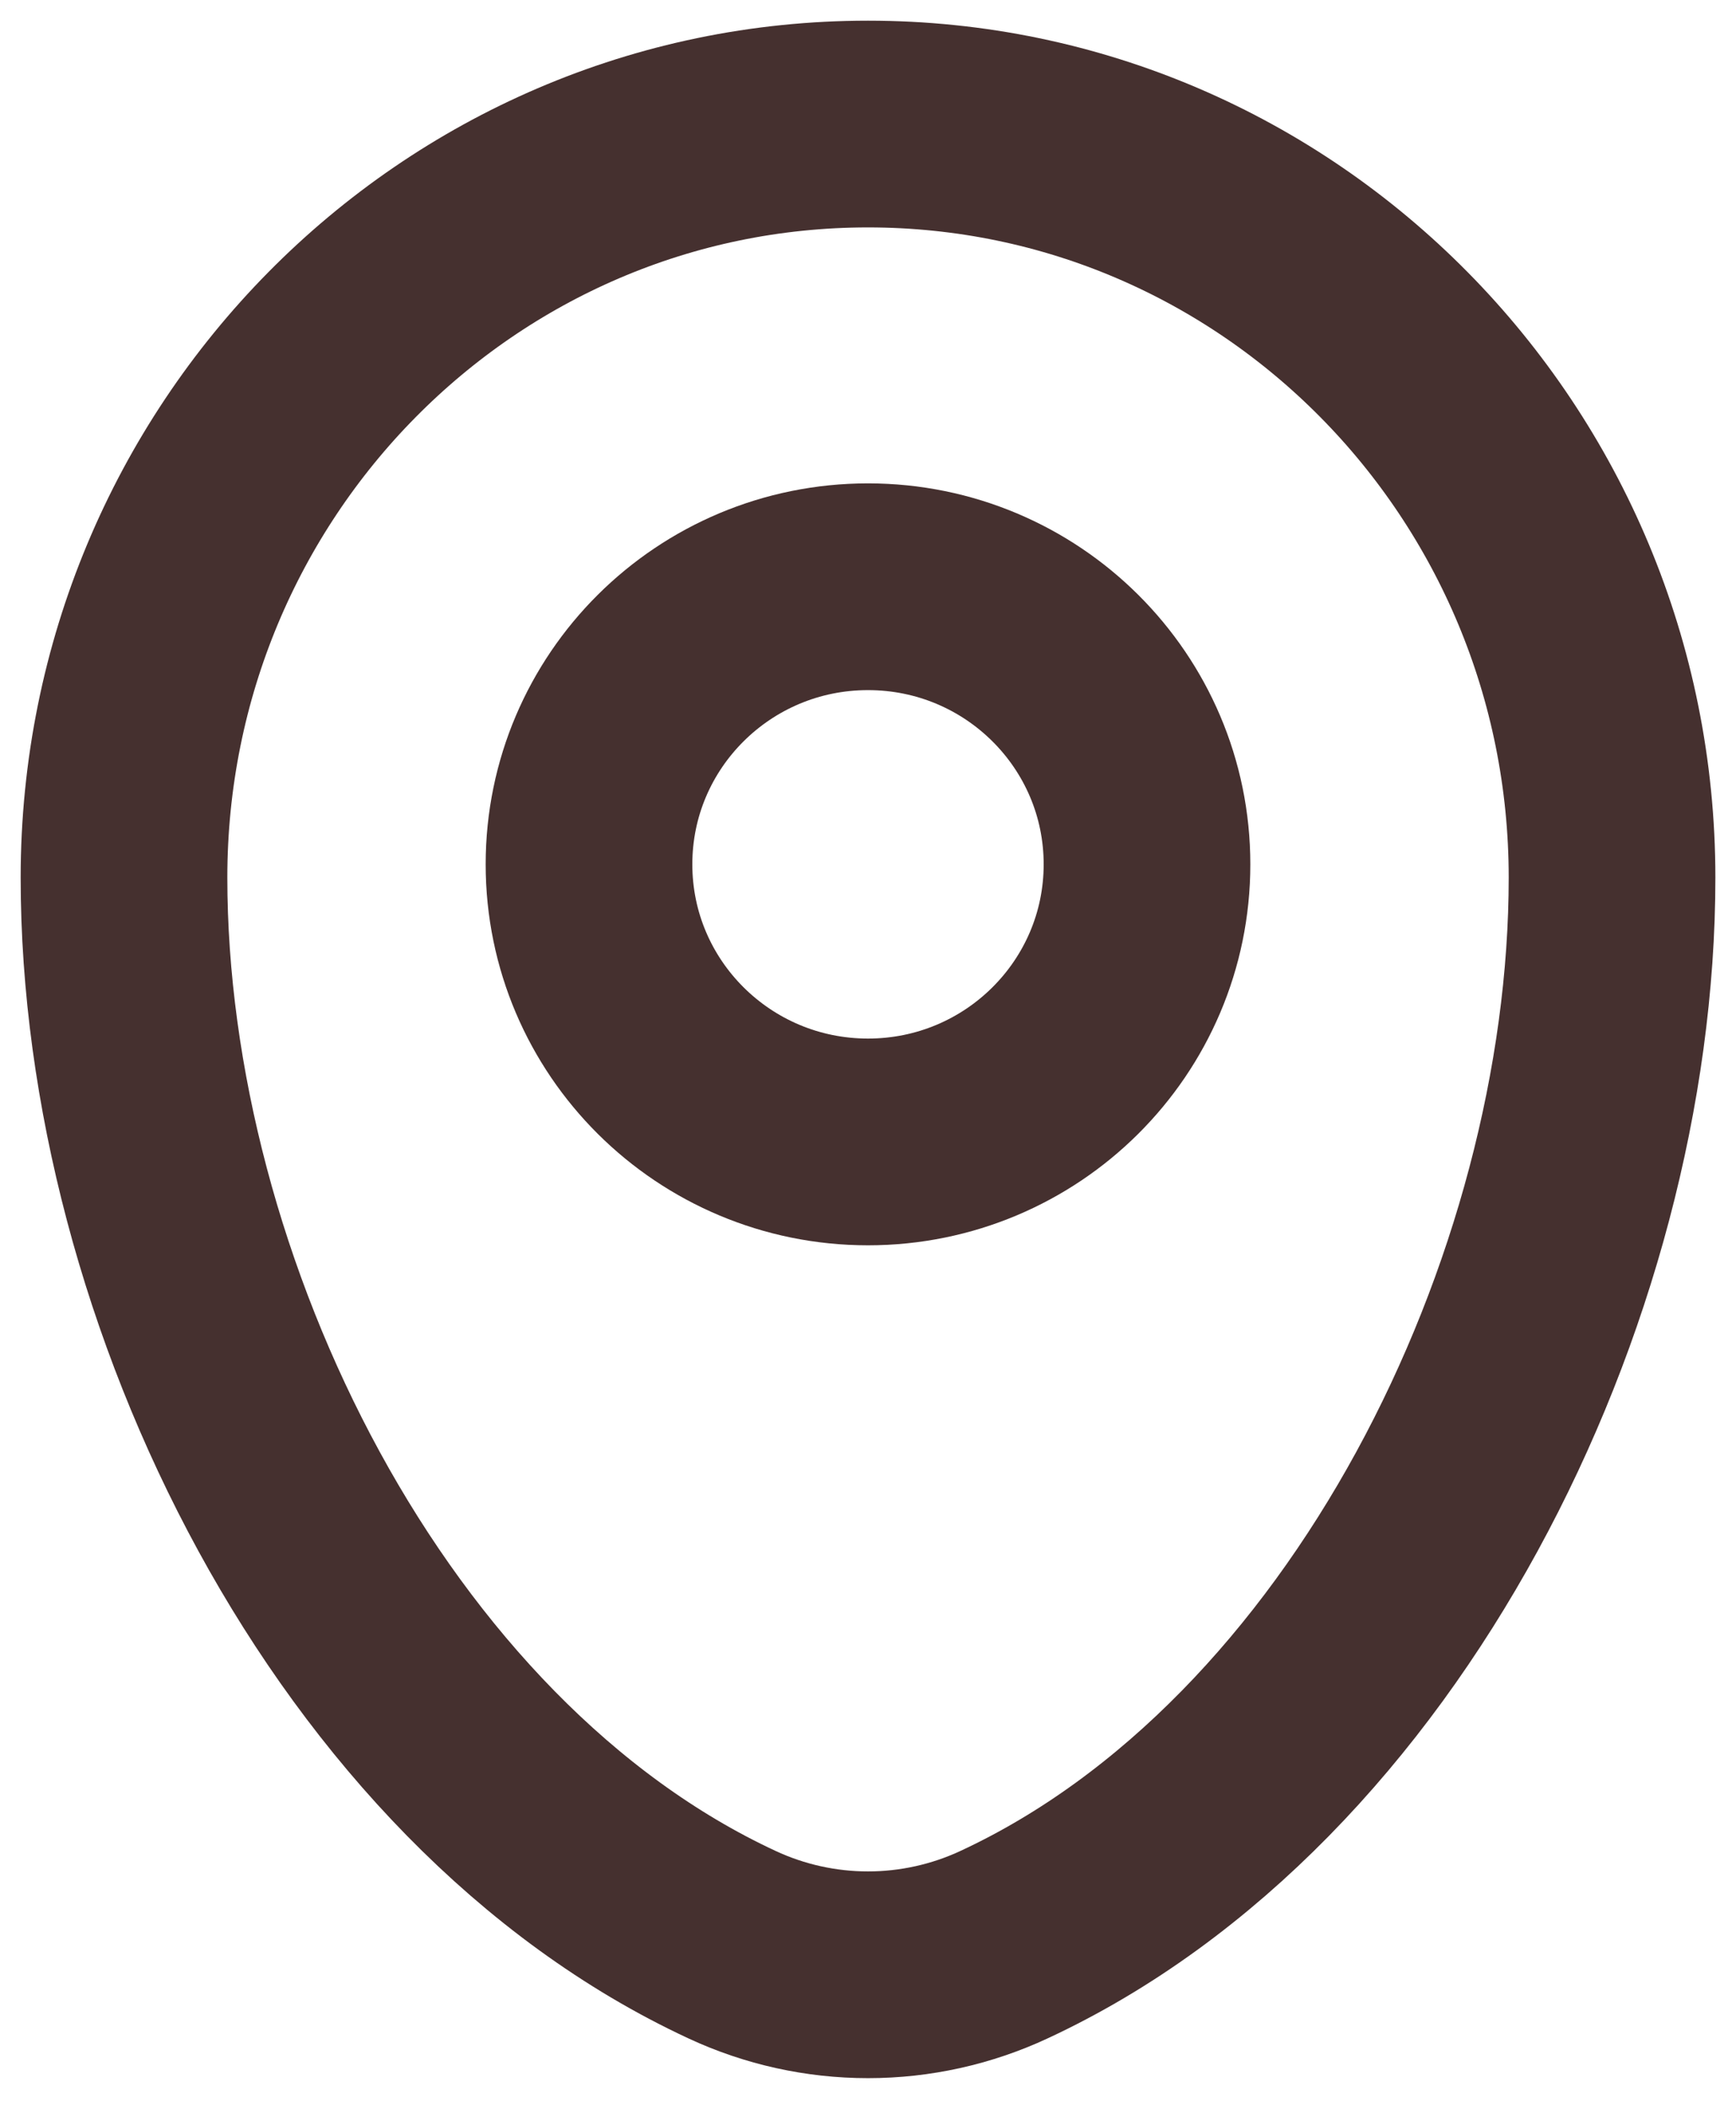
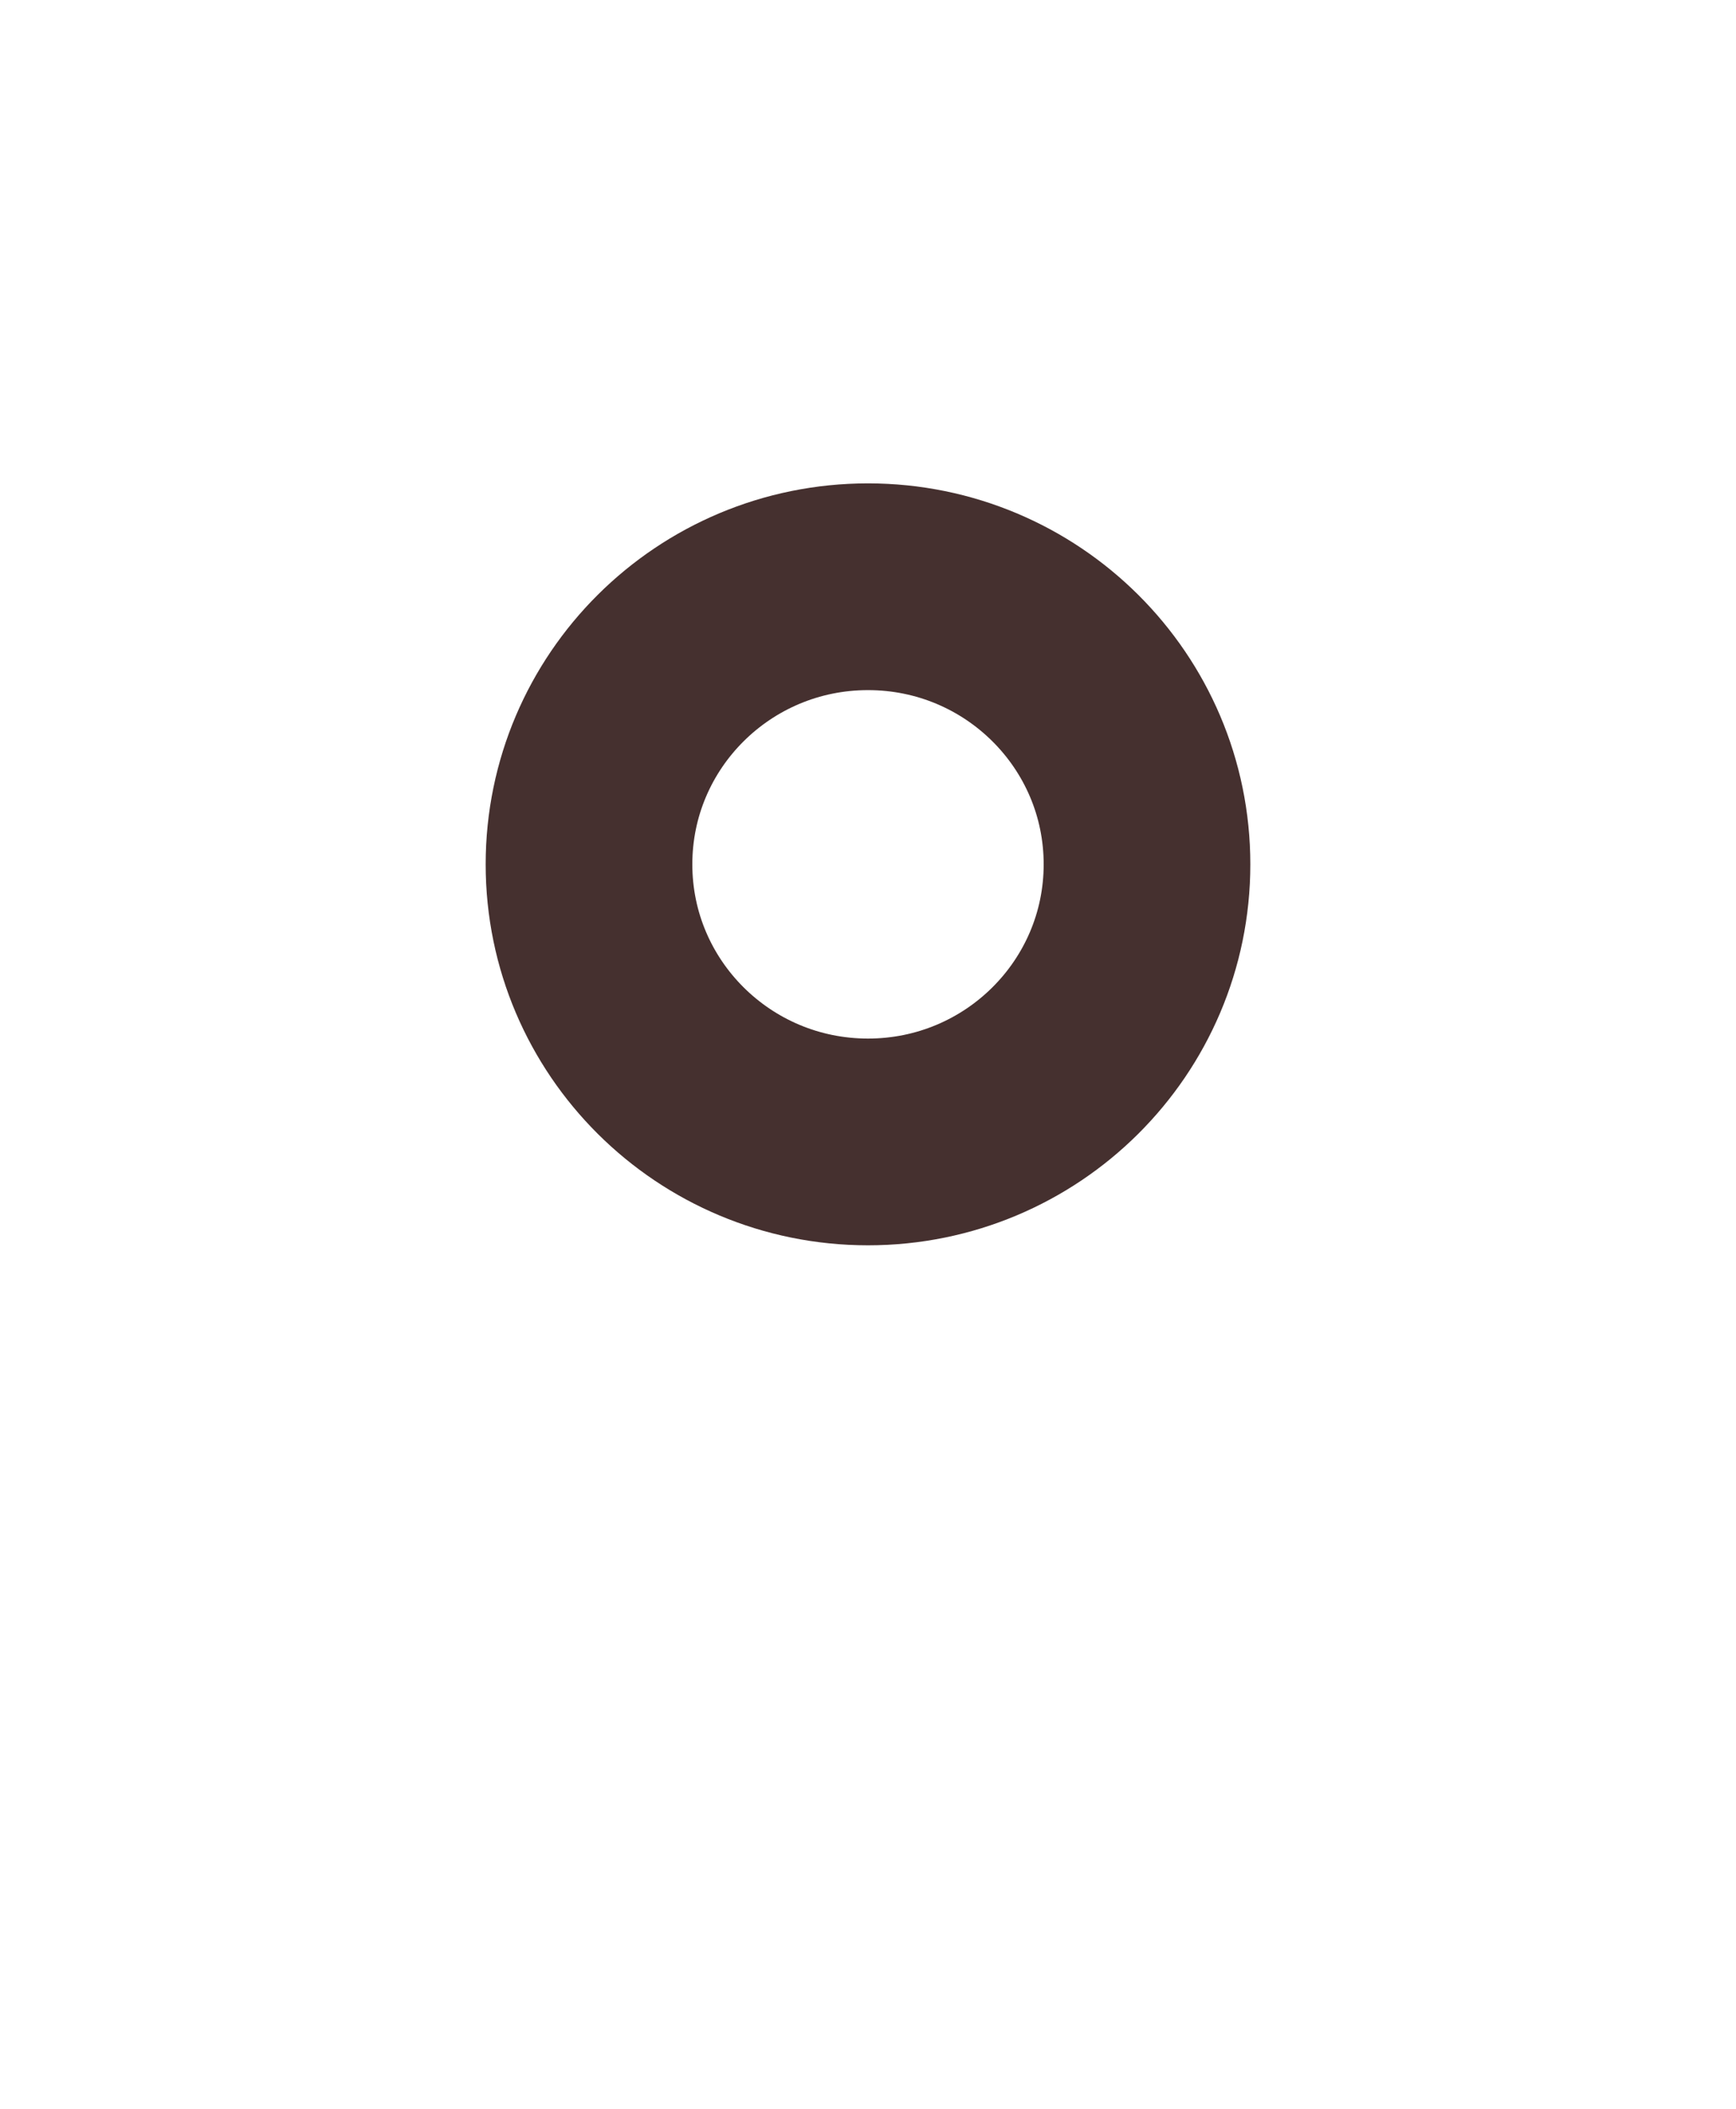
<svg xmlns="http://www.w3.org/2000/svg" width="42" height="51" viewBox="0 0 42 51" fill="none">
-   <path d="M3 21.224C3 11.16 11.06 3 21 3C30.941 3 39.001 11.16 39.001 21.224C39.001 31.21 33.256 42.865 24.292 47.03C23.262 47.51 22.138 47.759 21 47.759C19.863 47.759 18.739 47.51 17.709 47.03C8.744 42.863 3 31.212 3 21.226V21.224Z" stroke="#45302F" stroke-width="5" />
  <path d="M21 27.617C24.728 27.617 27.75 24.611 27.75 20.903C27.75 17.195 24.728 14.19 21 14.19C17.272 14.19 14.25 17.195 14.25 20.903C14.25 24.611 17.272 27.617 21 27.617Z" stroke="#45302F" stroke-width="5" />
</svg>